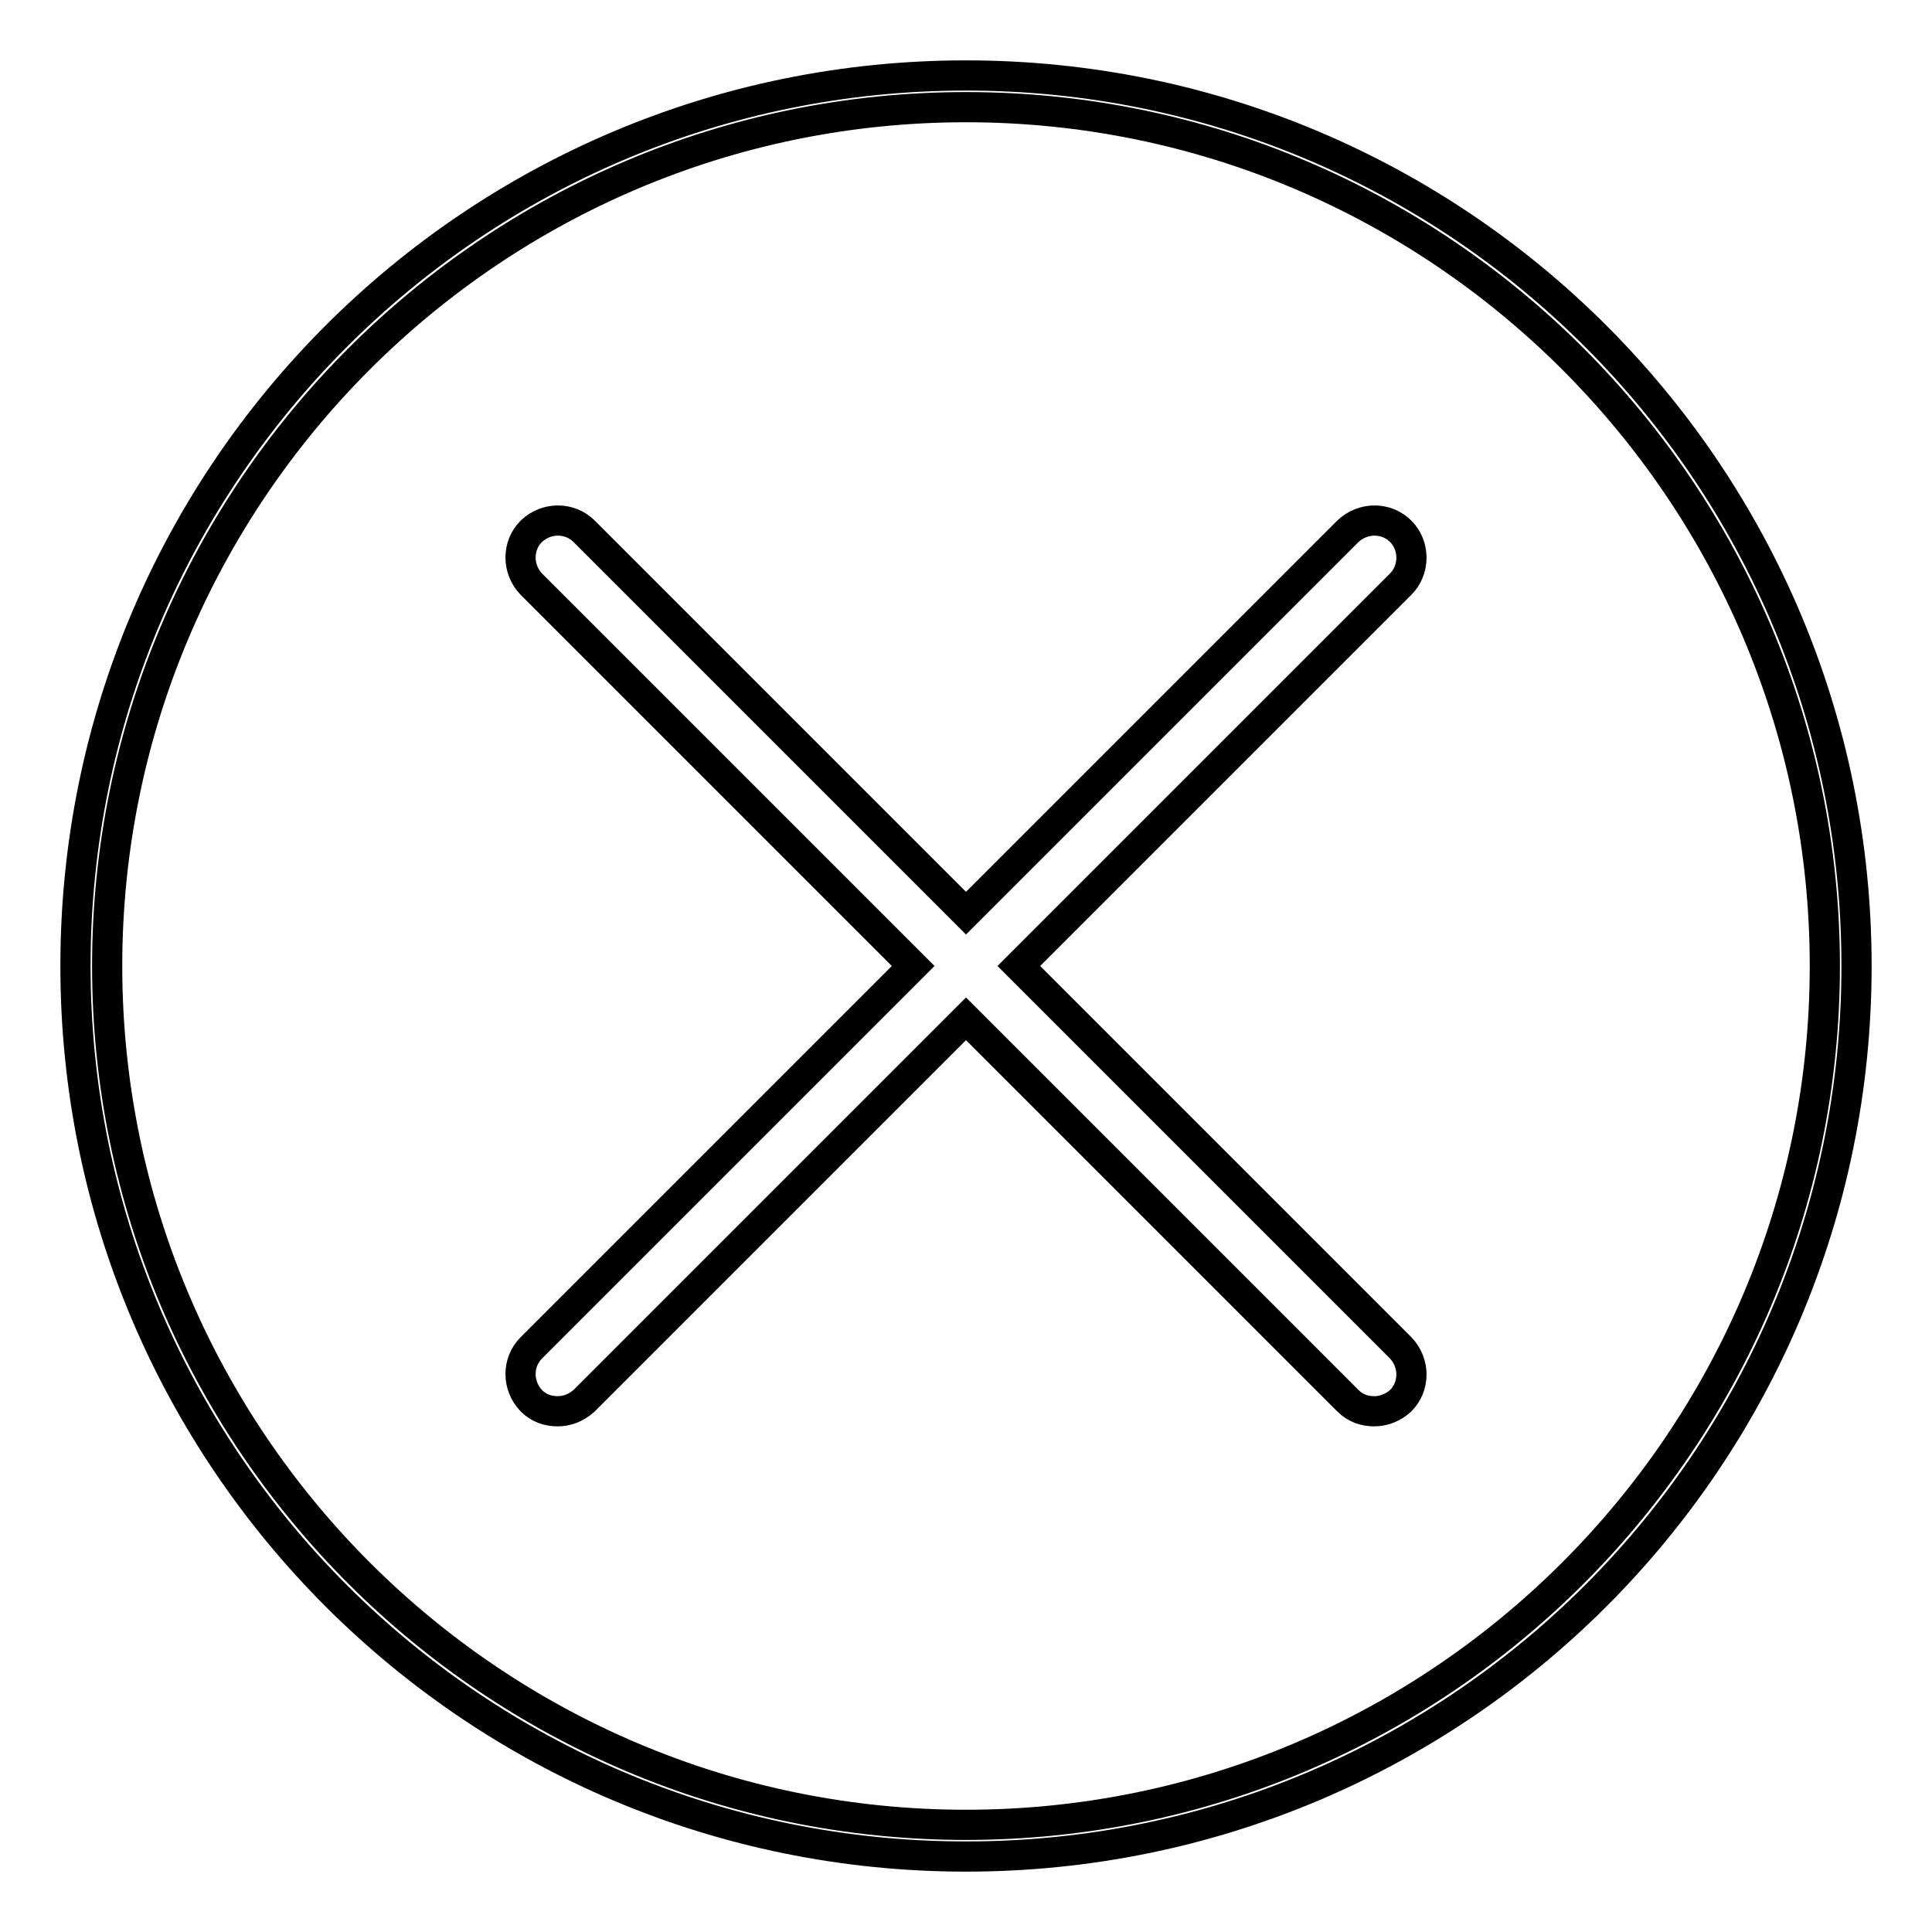
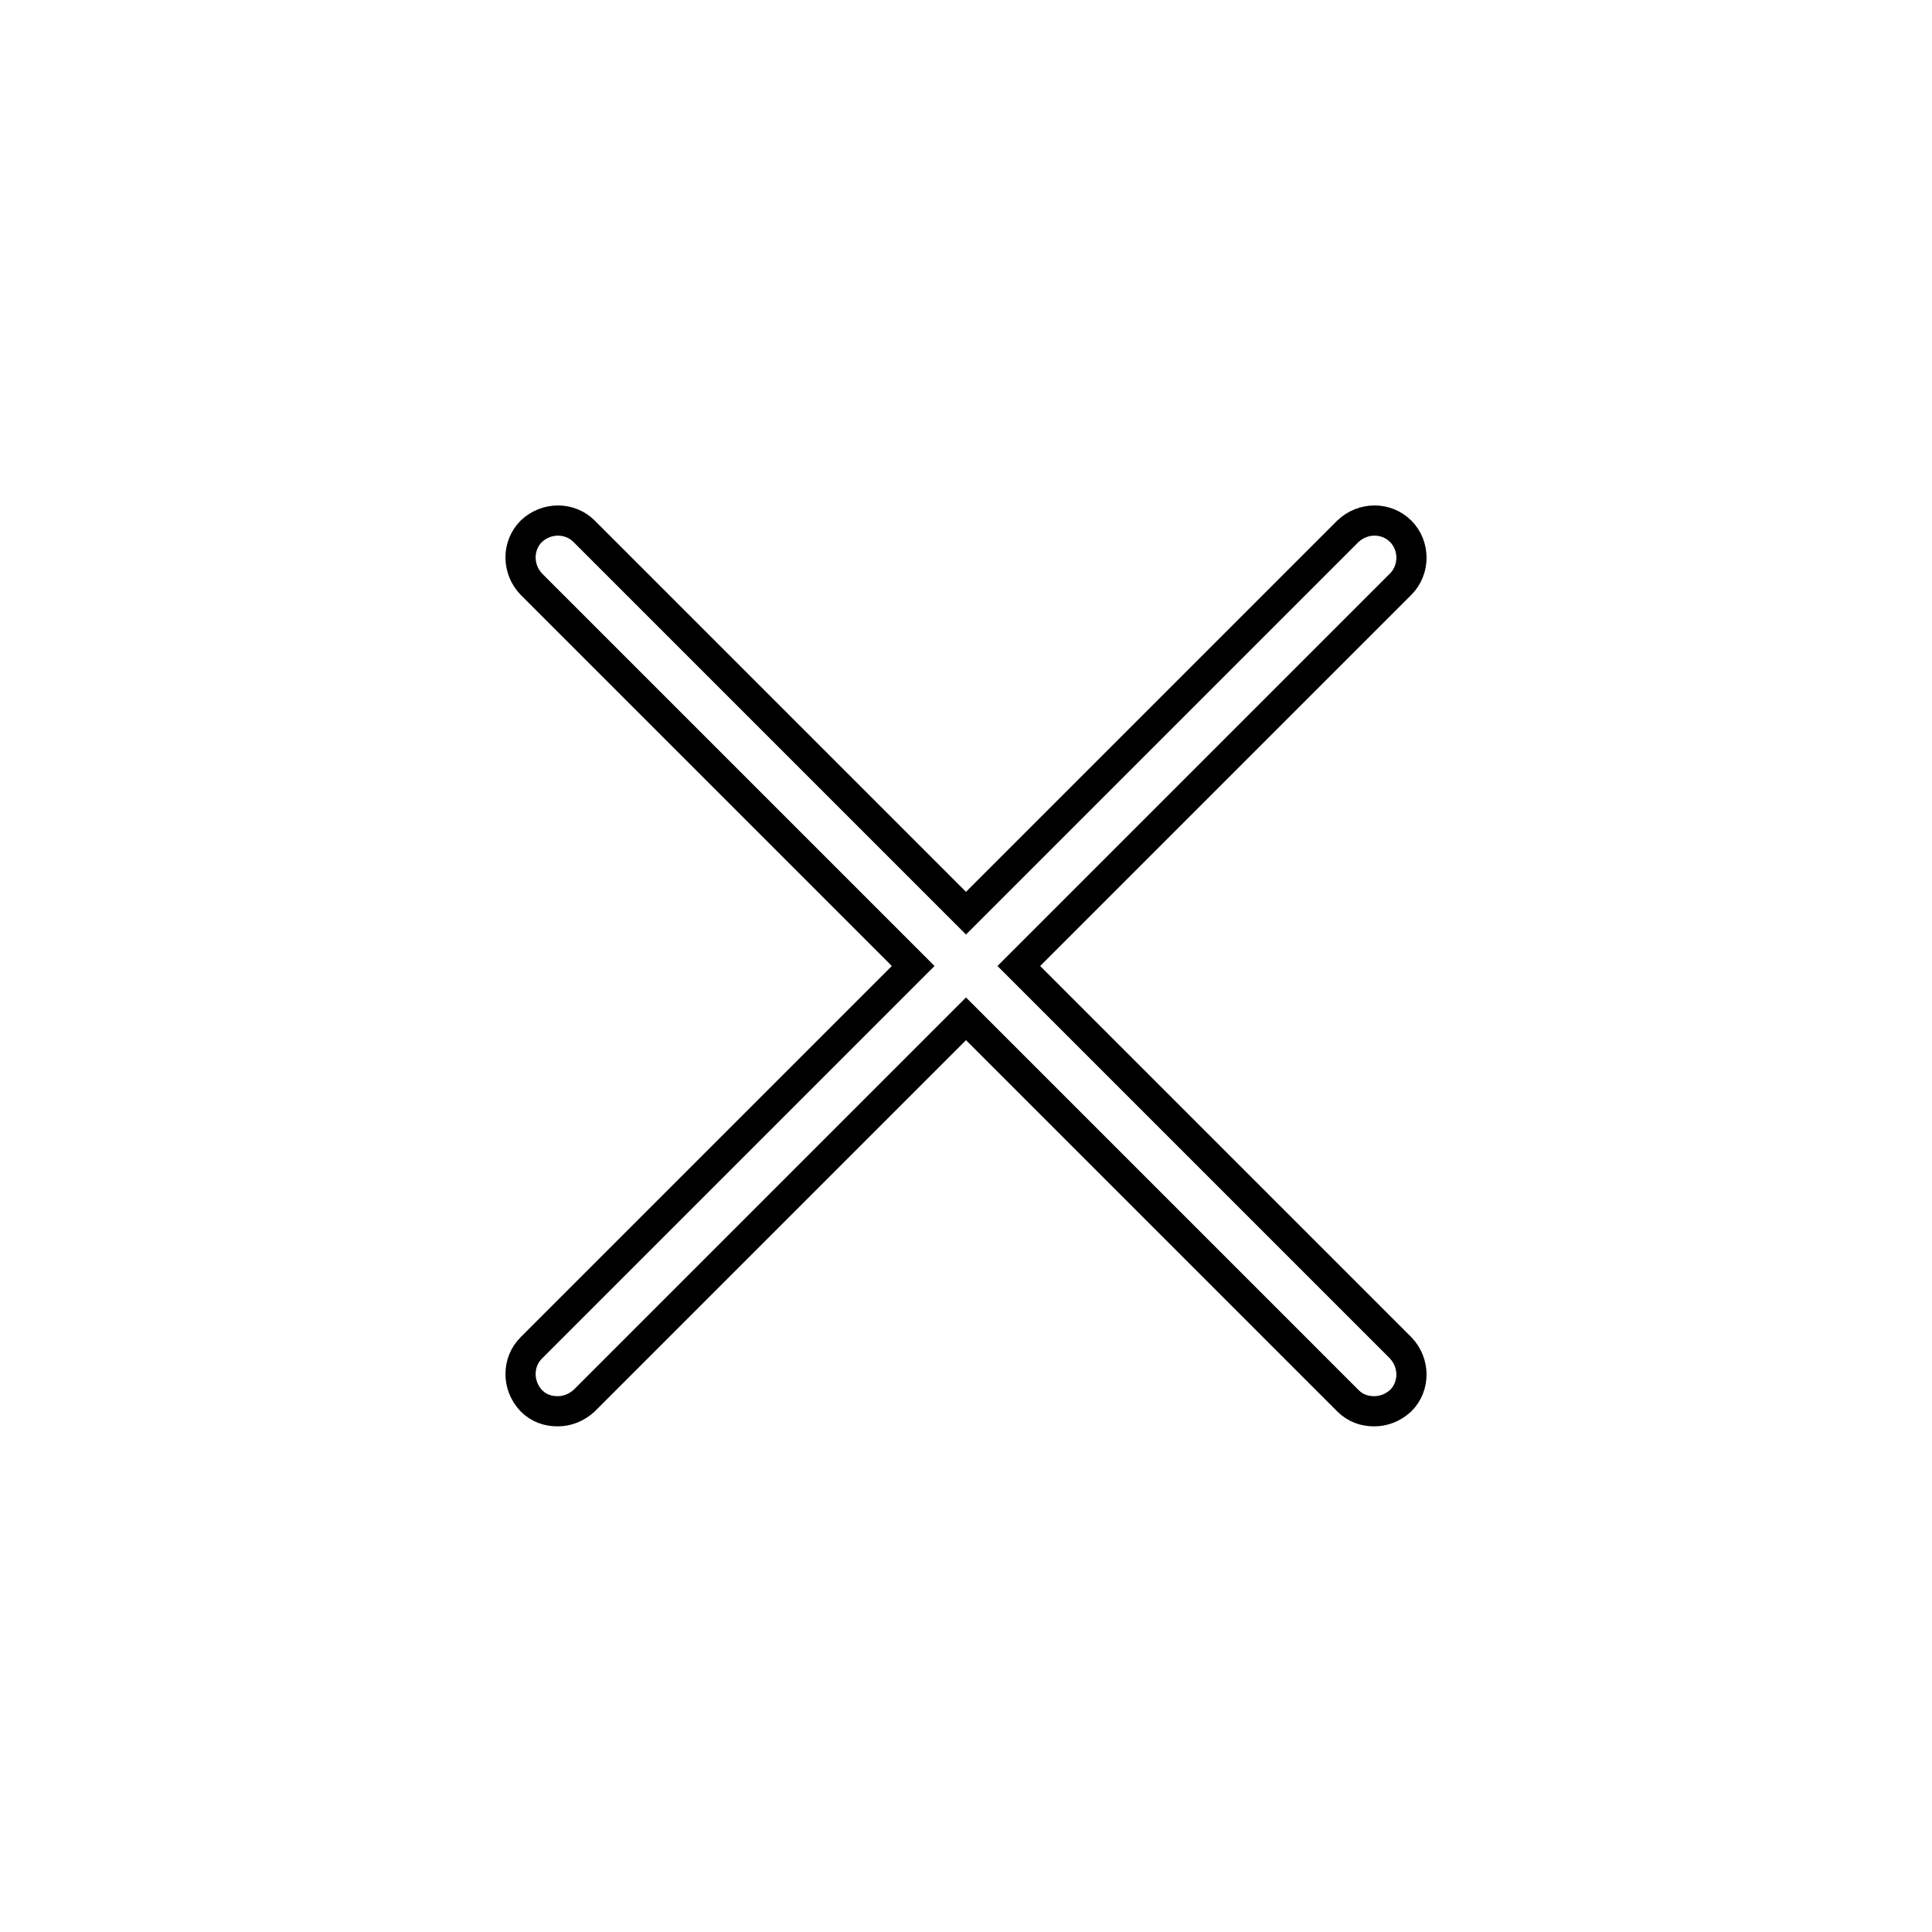
<svg xmlns="http://www.w3.org/2000/svg" version="1.1" x="0px" y="0px" viewBox="0 0 256 256" enable-background="new 0 0 256 256" xml:space="preserve">
  <g>
    <g>
-       <path stroke-width="4" fill-opacity="0" stroke="#000000" d="M128,10C62.8,10,10,62.8,10,128c0,65.2,52.8,118,118,118c65.2,0,118-52.8,118-118C246,62.8,193.2,10,128,10z M128,241.8c-62.8,0-113.8-51.1-113.8-113.8c0-62.7,51-113.8,113.8-113.8c62.8,0,113.8,51.1,113.8,113.8C241.8,190.7,190.8,241.8,128,241.8z" />
      <path stroke-width="4" fill-opacity="0" stroke="#000000" d="M185.6,70.4c-1.9-1.9-5-1.9-7,0L128,121L77.4,70.4c-1.9-1.9-5-1.9-7,0c-1.9,1.9-1.9,5,0,7L121,128l-50.6,50.6c-1.9,1.9-1.9,5,0,7c1,1,2.2,1.4,3.5,1.4s2.5-0.5,3.5-1.4l50.6-50.6l50.6,50.6c1,1,2.2,1.4,3.5,1.4c1.3,0,2.5-0.5,3.5-1.4c1.9-1.9,1.9-5,0-7L135,128l50.6-50.6C187.5,75.5,187.5,72.3,185.6,70.4z" />
    </g>
  </g>
</svg>